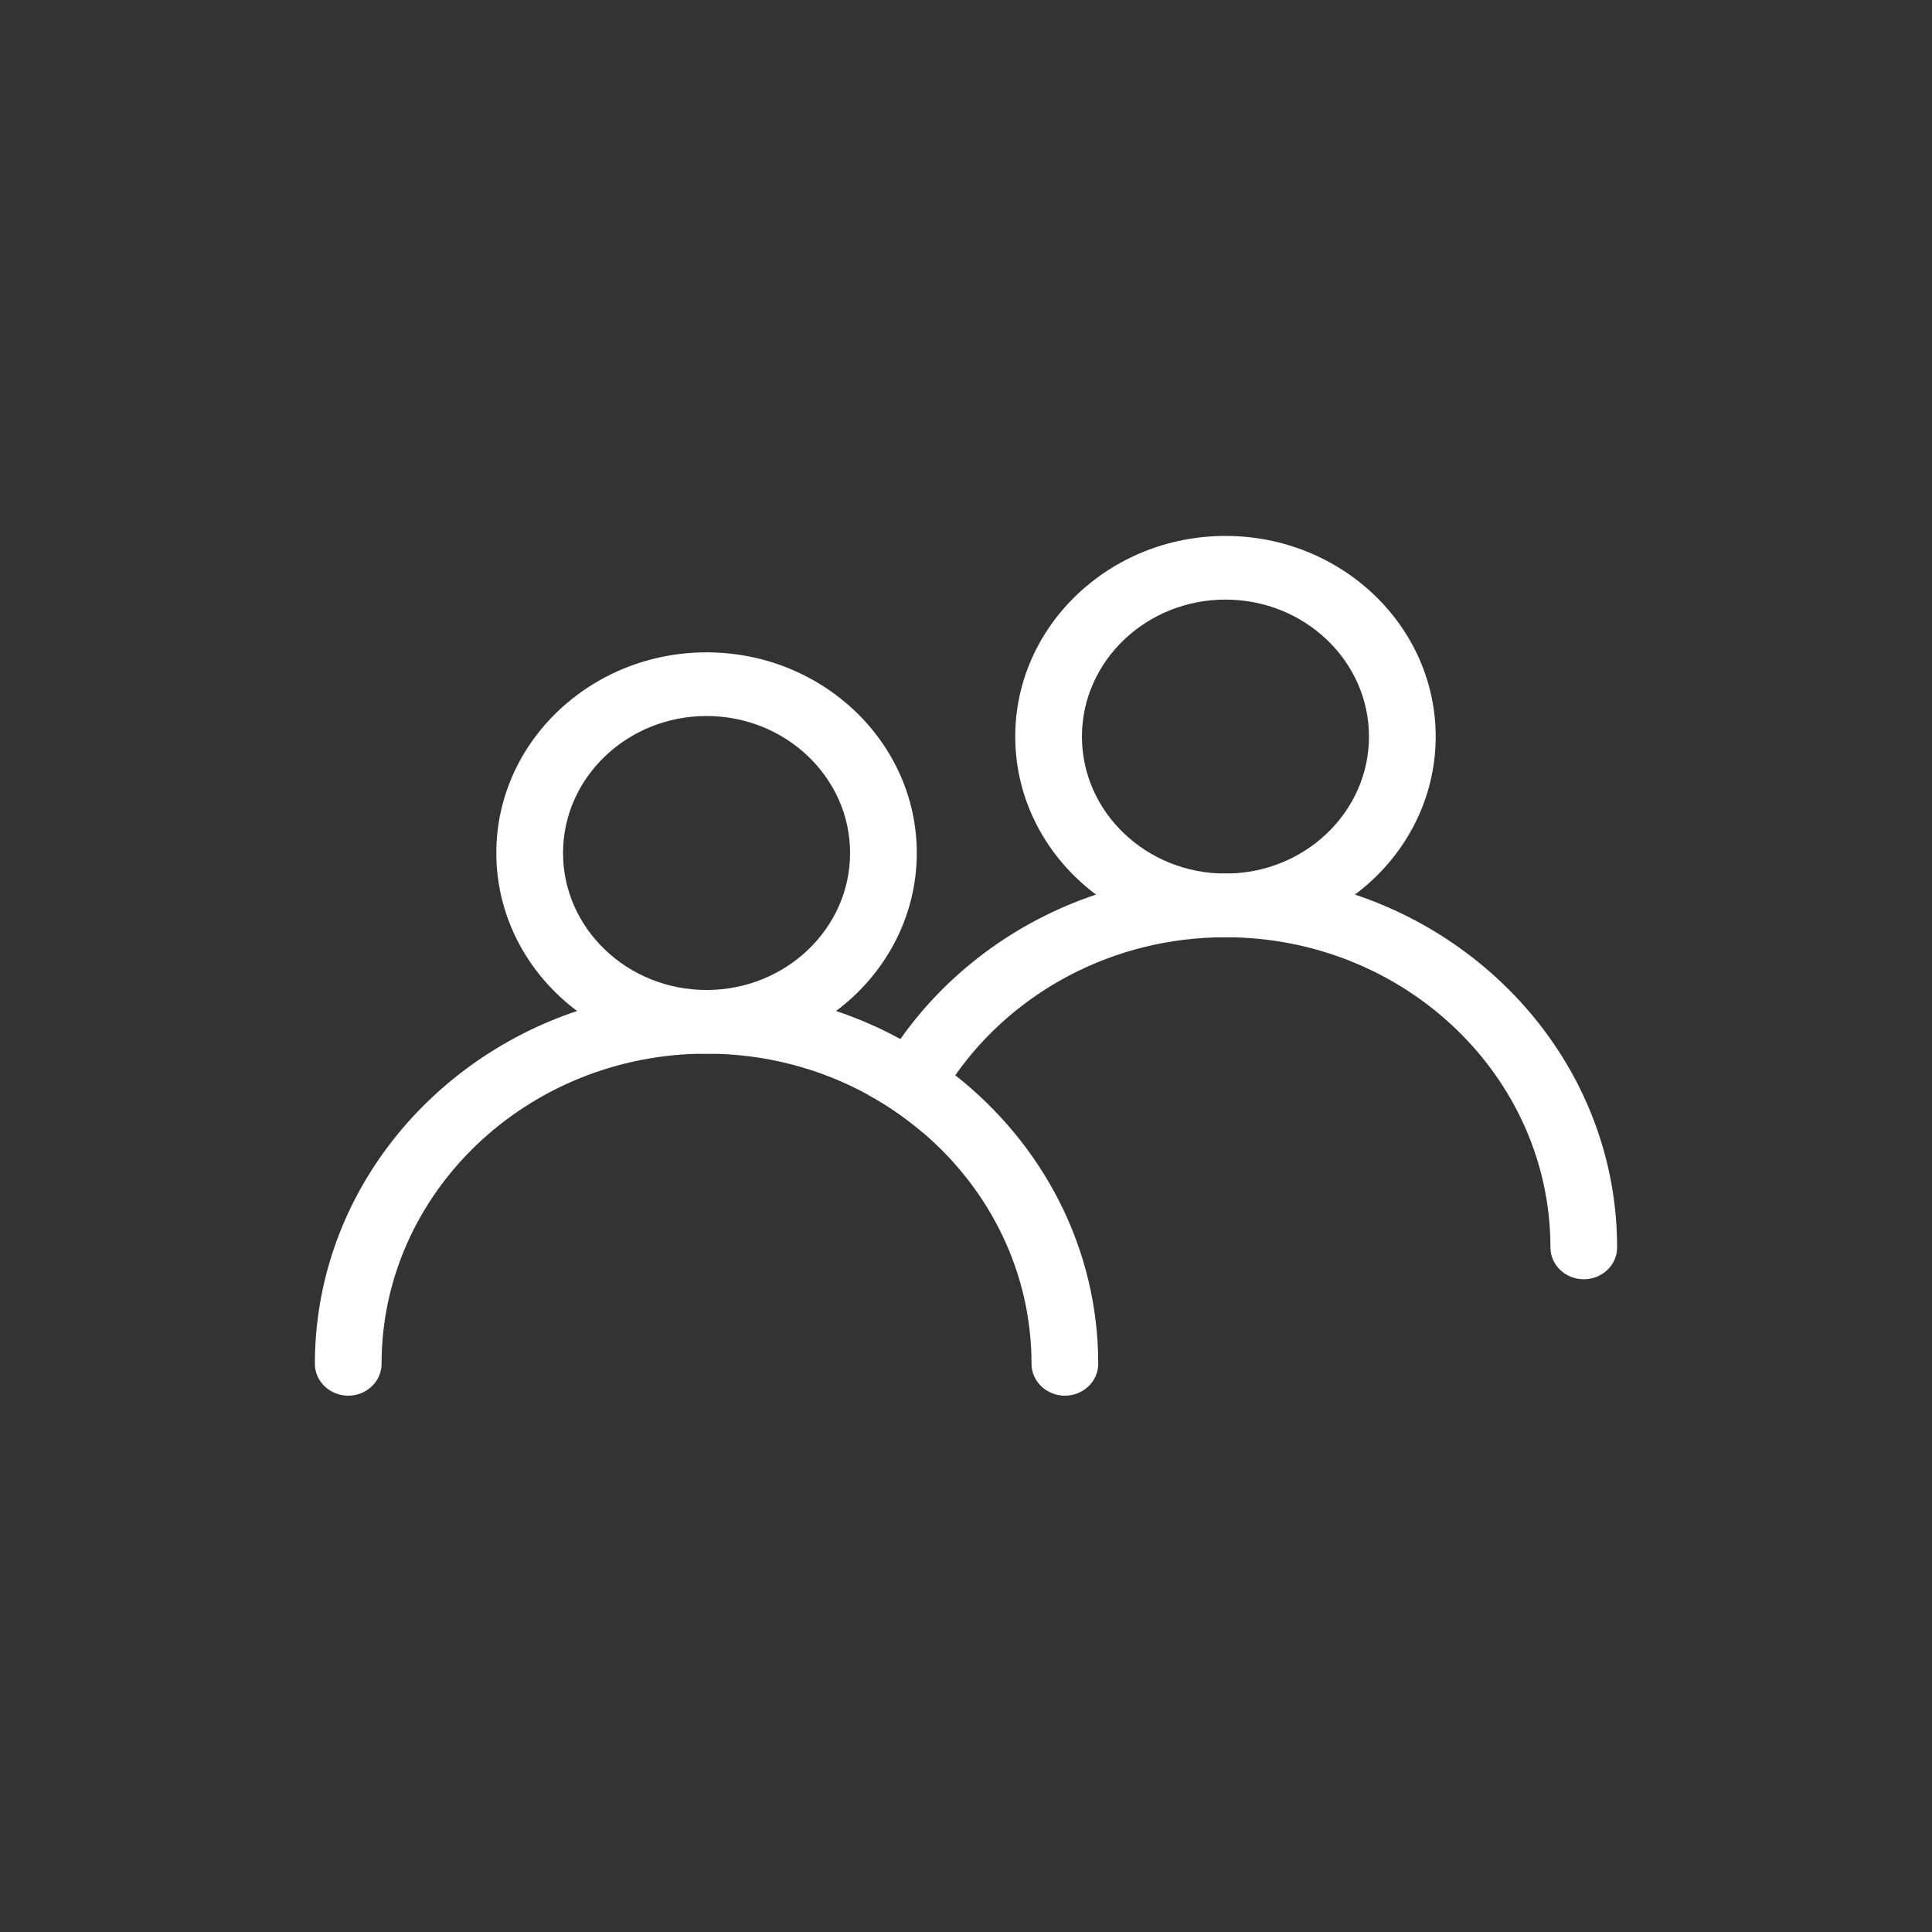
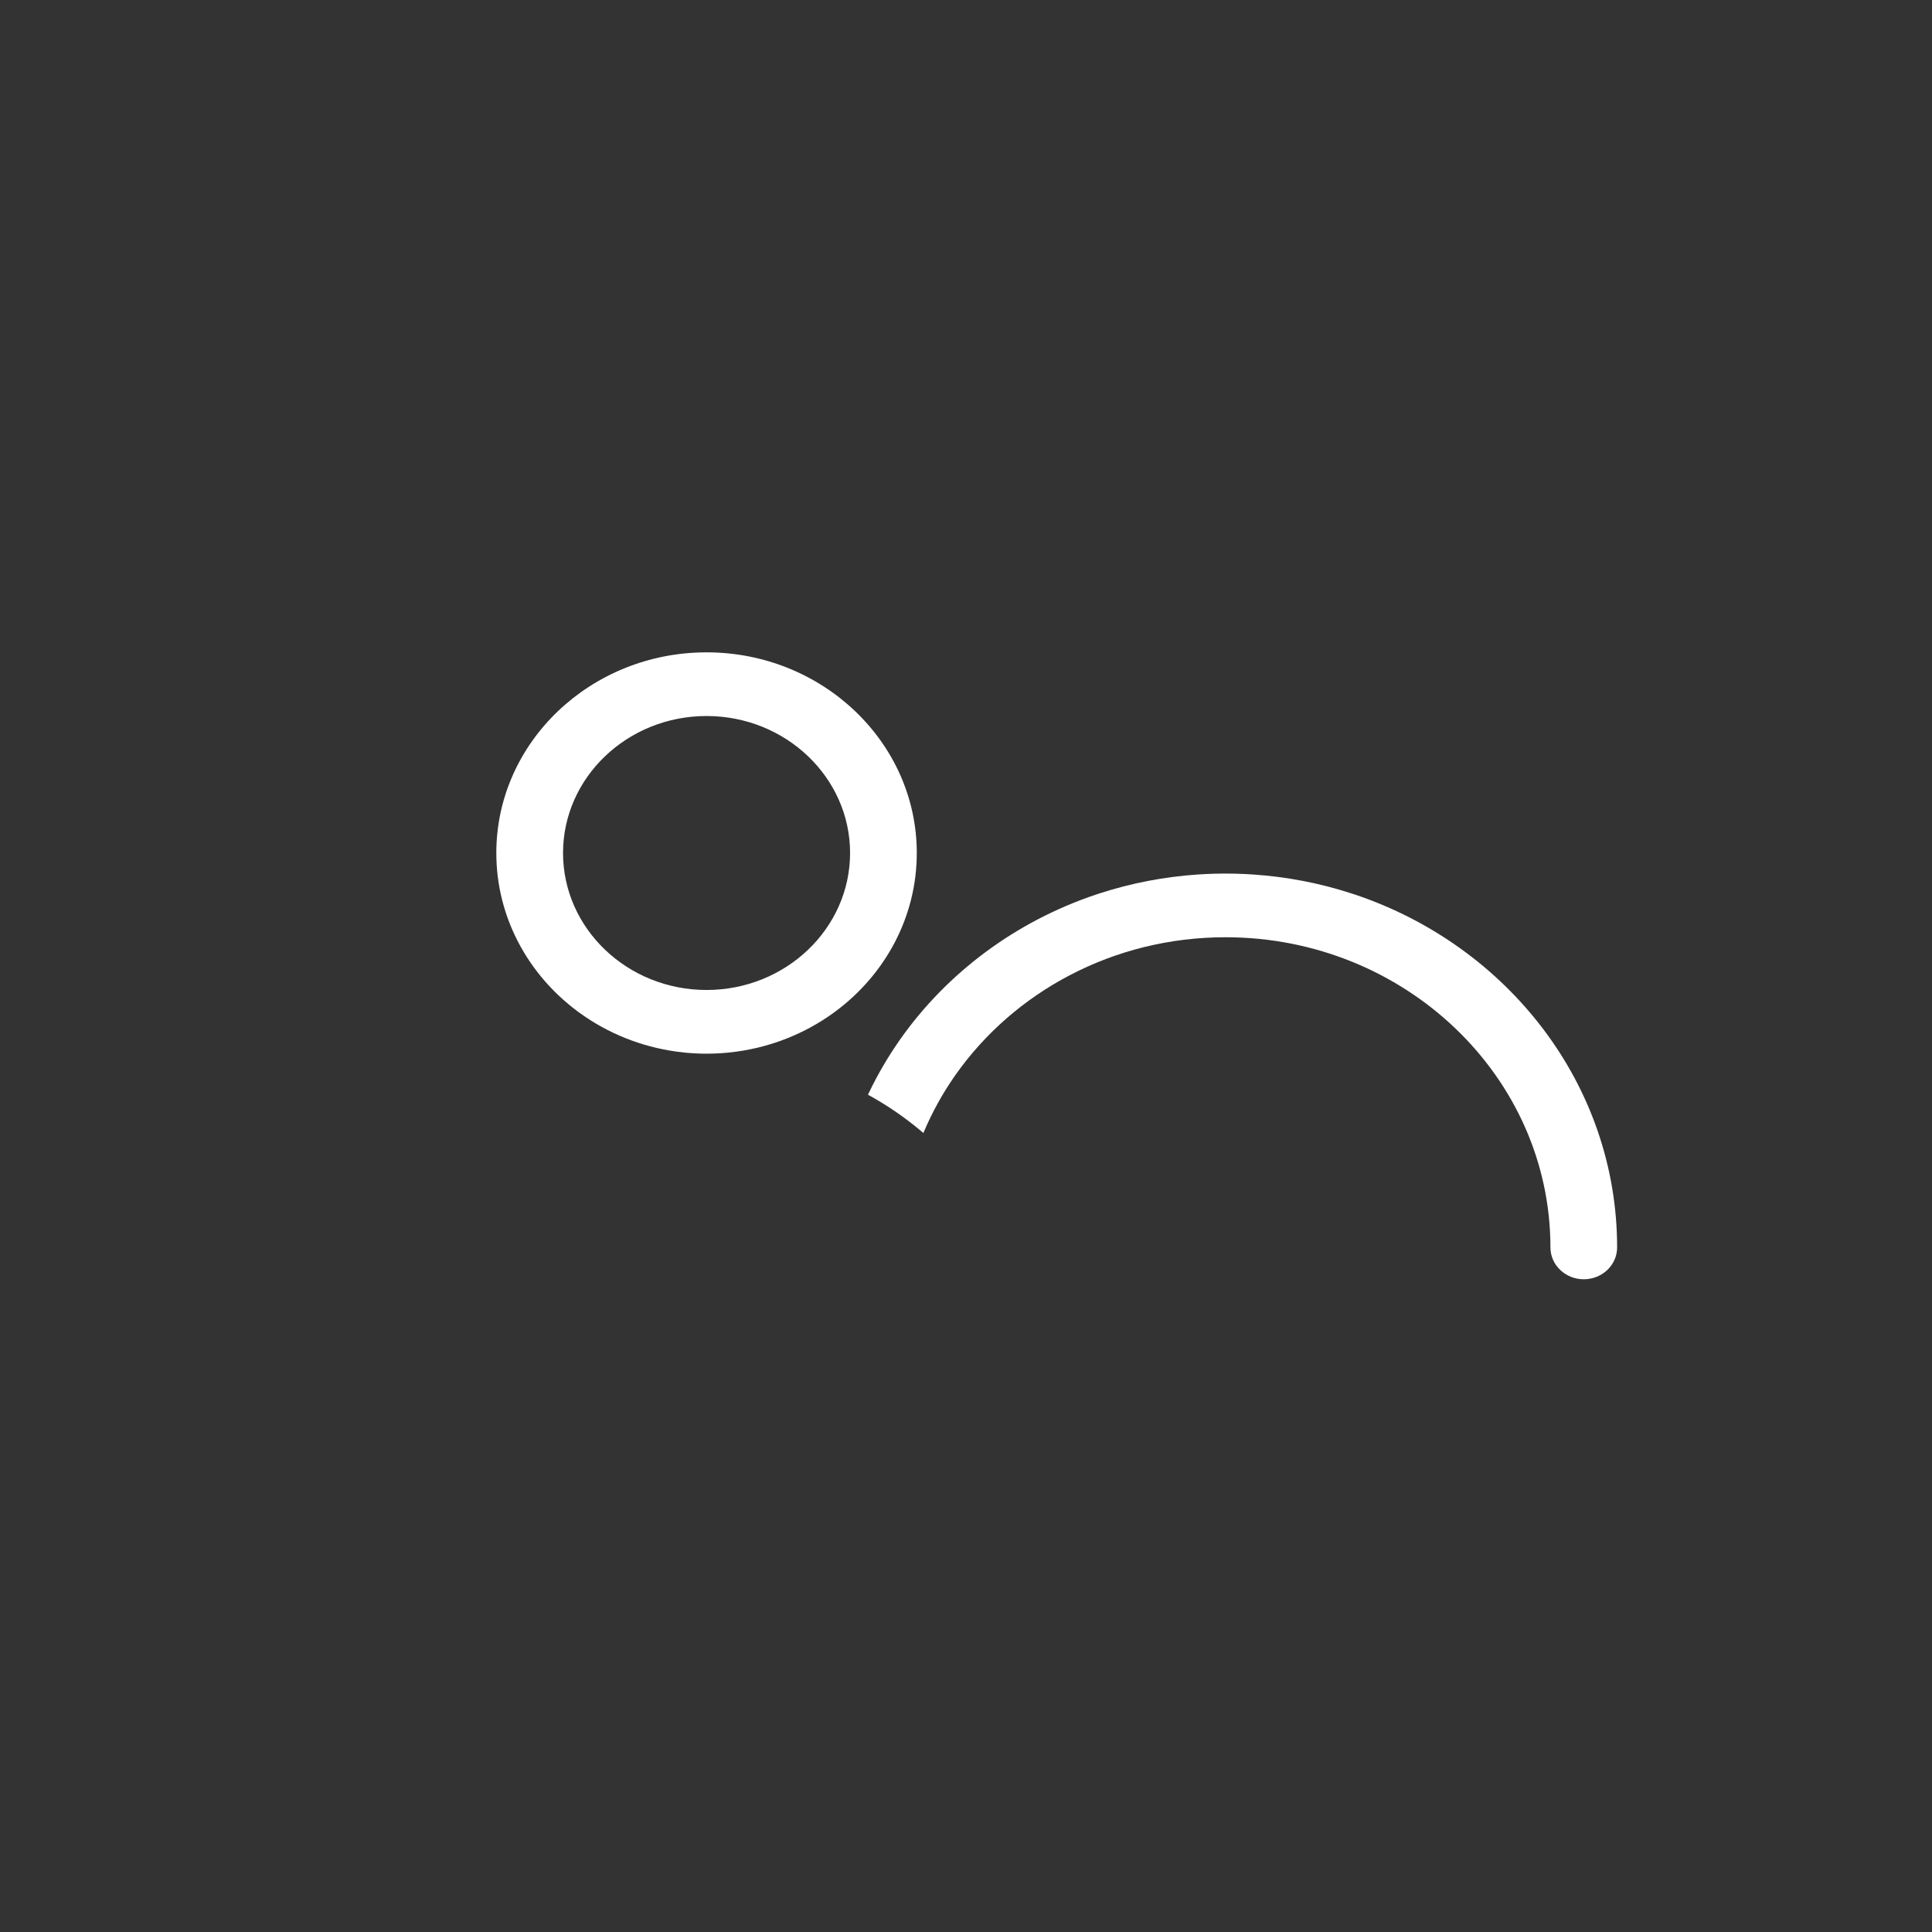
<svg xmlns="http://www.w3.org/2000/svg" width="100%" height="100%" viewBox="0 0 60 60" version="1.1" xml:space="preserve" style="fill-rule:evenodd;clip-rule:evenodd;stroke-linejoin:round;stroke-miterlimit:2;">
  <rect x="0" y="0" width="60" height="60" fill="#333333" stroke="none" />
  <g transform="matrix(0.554,0,0,0.534,9.779,16.644)">
    <g id="ok_ikon_personal.svg">
      <g>
        <g id="Startseite">
          <g id="Desktop-Startseite-Rebrush-Startseite">
            <g id="Group">
              <g id="teaser">
                <g id="teaser-personal">
                  <g id="ok.pers">
-                     <path id="Fill-1" d="M51.045,3.702C55.482,3.702 59.09,7.276 59.09,11.668C59.09,16.063 55.482,19.636 51.045,19.636C46.607,19.636 42.999,16.063 42.999,11.668C42.999,7.276 46.607,3.702 51.045,3.702M51.045,0C44.545,0 39.26,5.235 39.26,11.668C39.26,15.395 41.032,18.72 43.787,20.858C43.816,20.882 43.847,20.905 43.877,20.927C43.909,20.951 43.939,20.975 43.972,20.998C45.52,22.153 47.364,22.937 49.368,23.221C49.529,23.245 49.692,23.263 49.855,23.28C50.245,23.319 50.643,23.34 51.045,23.34C51.446,23.34 51.844,23.319 52.236,23.28C52.397,23.263 52.562,23.245 52.721,23.221C54.725,22.937 56.569,22.153 58.119,20.998C58.15,20.975 58.18,20.951 58.212,20.927C58.242,20.905 58.273,20.882 58.303,20.858C61.057,18.72 62.83,15.395 62.83,11.668C62.83,5.235 57.544,0 51.045,0" fill="white" />
                    <path id="Fill-3" d="M58.304,20.857C58.266,20.845 58.229,20.83 58.193,20.819C58.155,20.806 58.119,20.793 58.082,20.782C56.332,20.194 54.485,19.82 52.569,19.688C52.422,19.678 52.273,19.669 52.124,19.662C51.767,19.645 51.408,19.635 51.046,19.635C50.682,19.635 50.323,19.645 49.965,19.662C49.815,19.669 49.668,19.678 49.519,19.688C47.605,19.82 45.756,20.194 44.008,20.782C43.971,20.793 43.933,20.806 43.898,20.819C43.859,20.83 43.823,20.845 43.787,20.857C39.282,22.424 35.446,25.404 32.822,29.261L32.768,29.342C32.751,29.368 32.731,29.395 32.714,29.422C32.101,30.341 31.556,31.311 31.087,32.319C31.073,32.349 31.058,32.378 31.045,32.408C31.031,32.436 31.018,32.466 31.005,32.496C31.033,32.513 31.061,32.529 31.09,32.546C31.118,32.561 31.147,32.578 31.174,32.594C32.166,33.172 33.097,33.84 33.956,34.588C33.983,34.611 34.01,34.632 34.034,34.656C34.061,34.679 34.086,34.702 34.111,34.724C34.124,34.692 34.137,34.66 34.15,34.629C34.163,34.597 34.177,34.565 34.19,34.533C34.629,33.477 35.166,32.47 35.791,31.526C35.807,31.5 35.827,31.473 35.844,31.446C35.861,31.419 35.88,31.392 35.898,31.365C39.169,26.529 44.739,23.339 51.046,23.339C61.089,23.339 69.262,31.431 69.262,41.379C69.262,42.4 70.1,43.23 71.131,43.23C72.163,43.23 73,42.4 73,41.379C73,31.906 66.854,23.831 58.304,20.857" fill="white" />
                    <path id="Fill-5" d="M21.956,10.473C26.392,10.473 30.002,14.046 30.002,18.439C30.002,22.833 26.392,26.406 21.956,26.406C17.519,26.406 13.911,22.833 13.911,18.439C13.911,14.046 17.519,10.473 21.956,10.473M21.956,6.77C15.457,6.77 10.171,12.005 10.171,18.439C10.171,22.165 11.944,25.491 14.698,27.628C14.728,27.652 14.759,27.675 14.791,27.698C14.821,27.722 14.852,27.746 14.884,27.769C16.432,28.922 18.276,29.708 20.28,29.991C20.439,30.015 20.602,30.034 20.765,30.051L20.767,30.051C21.157,30.089 21.555,30.11 21.956,30.11C22.358,30.11 22.754,30.089 23.146,30.051C23.309,30.034 23.472,30.015 23.633,29.991C25.637,29.708 27.481,28.922 29.028,27.769C29.061,27.746 29.091,27.722 29.122,27.698C29.152,27.675 29.185,27.652 29.214,27.628C31.969,25.491 33.741,22.165 33.741,18.439C33.741,12.005 28.454,6.77 21.956,6.77" fill="white" />
                    <g id="Group-9" transform="matrix(1,0,0,1,0,26.405)">
-                       <path id="Fill-7" d="M35.898,4.96C35.873,4.938 35.848,4.919 35.822,4.899C35.798,4.877 35.771,4.858 35.747,4.838C34.88,4.142 33.961,3.511 32.993,2.951C32.964,2.937 32.937,2.92 32.908,2.903C32.881,2.889 32.851,2.872 32.824,2.856C31.681,2.208 30.473,1.66 29.214,1.222C29.178,1.209 29.141,1.196 29.104,1.184C29.068,1.171 29.029,1.158 28.994,1.147C27.244,0.558 25.395,0.184 23.481,0.054C23.334,0.043 23.185,0.034 23.036,0.027C22.678,0.01 22.319,0 21.956,0C21.594,0 21.235,0.01 20.877,0.027C20.727,0.034 20.58,0.043 20.429,0.054C18.516,0.184 16.669,0.558 14.92,1.147C14.882,1.158 14.845,1.171 14.808,1.184C14.771,1.196 14.735,1.209 14.698,1.222C6.146,4.196 0,12.272 0,21.744C0,22.764 0.838,23.595 1.87,23.595C2.9,23.595 3.738,22.764 3.738,21.744C3.738,11.797 11.911,3.704 21.956,3.704C25.248,3.704 28.338,4.573 31.005,6.091C31.034,6.108 31.061,6.123 31.09,6.14C31.118,6.156 31.147,6.172 31.174,6.189C32.167,6.766 33.097,7.435 33.957,8.183C33.983,8.206 34.01,8.227 34.034,8.251C34.061,8.272 34.086,8.296 34.111,8.319C37.831,11.623 40.173,16.418 40.173,21.744C40.173,22.764 41.012,23.595 42.043,23.595C43.075,23.595 43.913,22.764 43.913,21.744C43.913,14.992 40.789,8.95 35.898,4.96" fill="white" />
-                     </g>
+                       </g>
                  </g>
                </g>
              </g>
            </g>
          </g>
        </g>
      </g>
    </g>
  </g>
</svg>